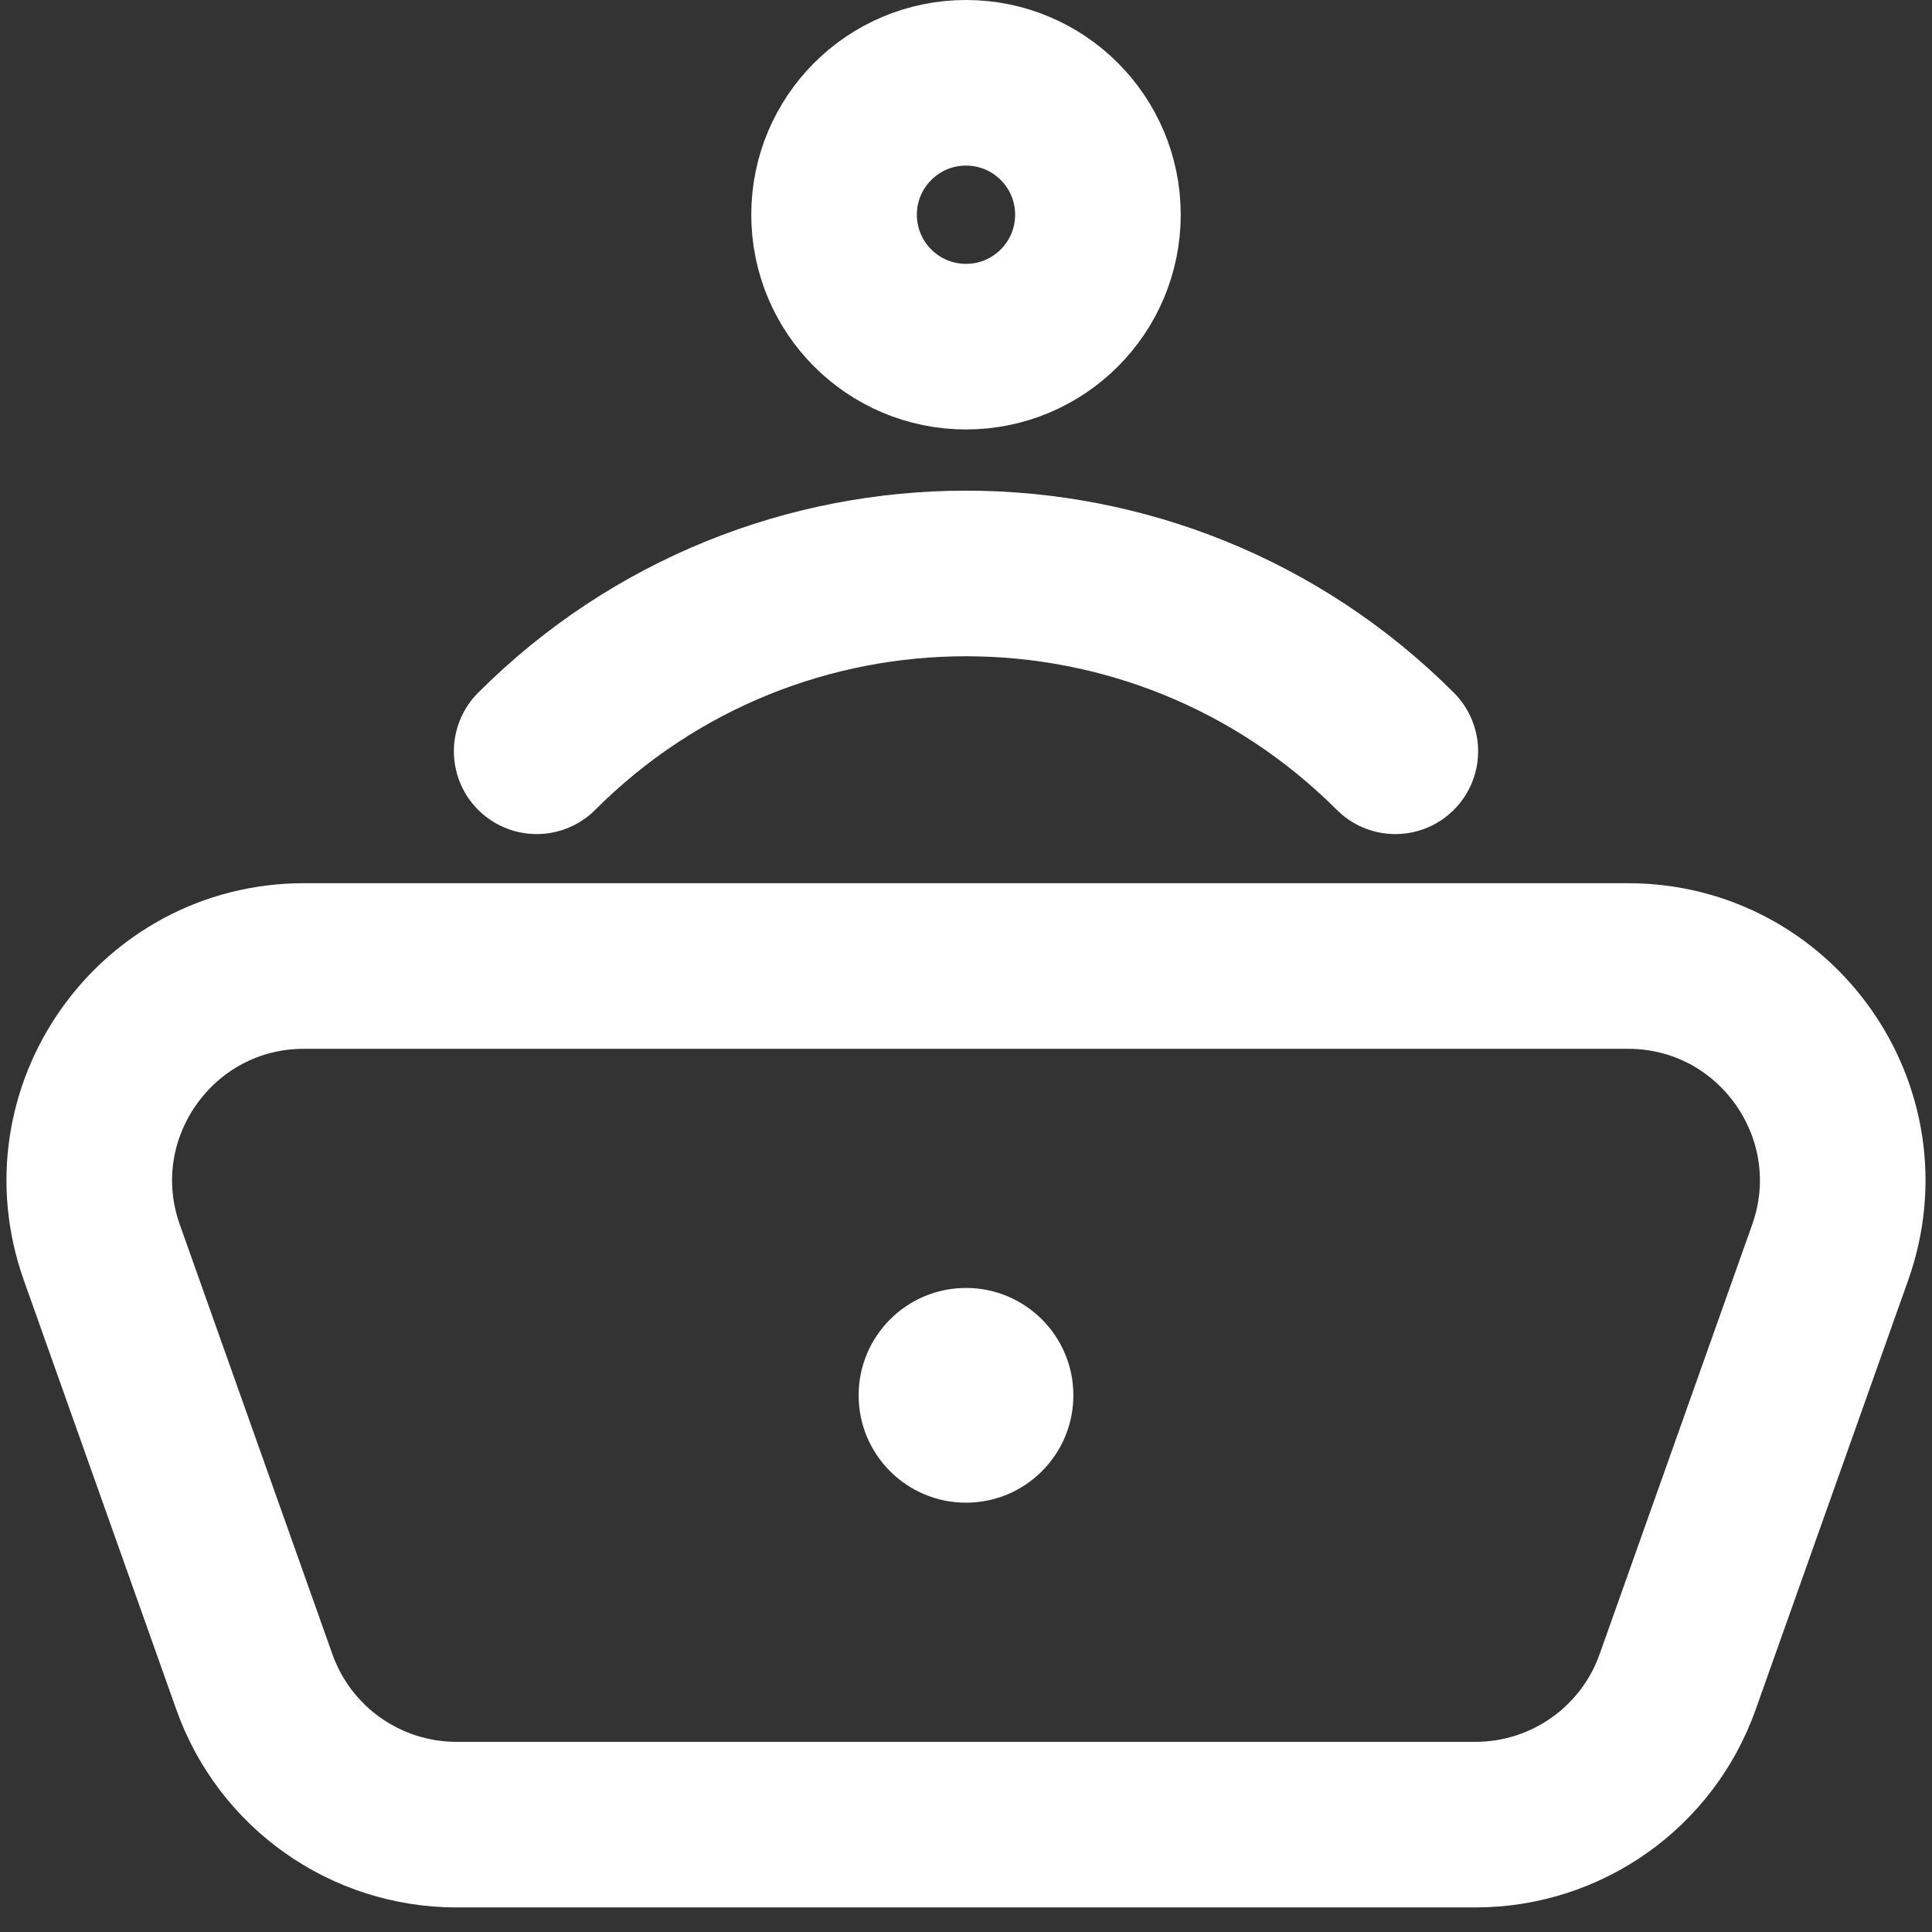
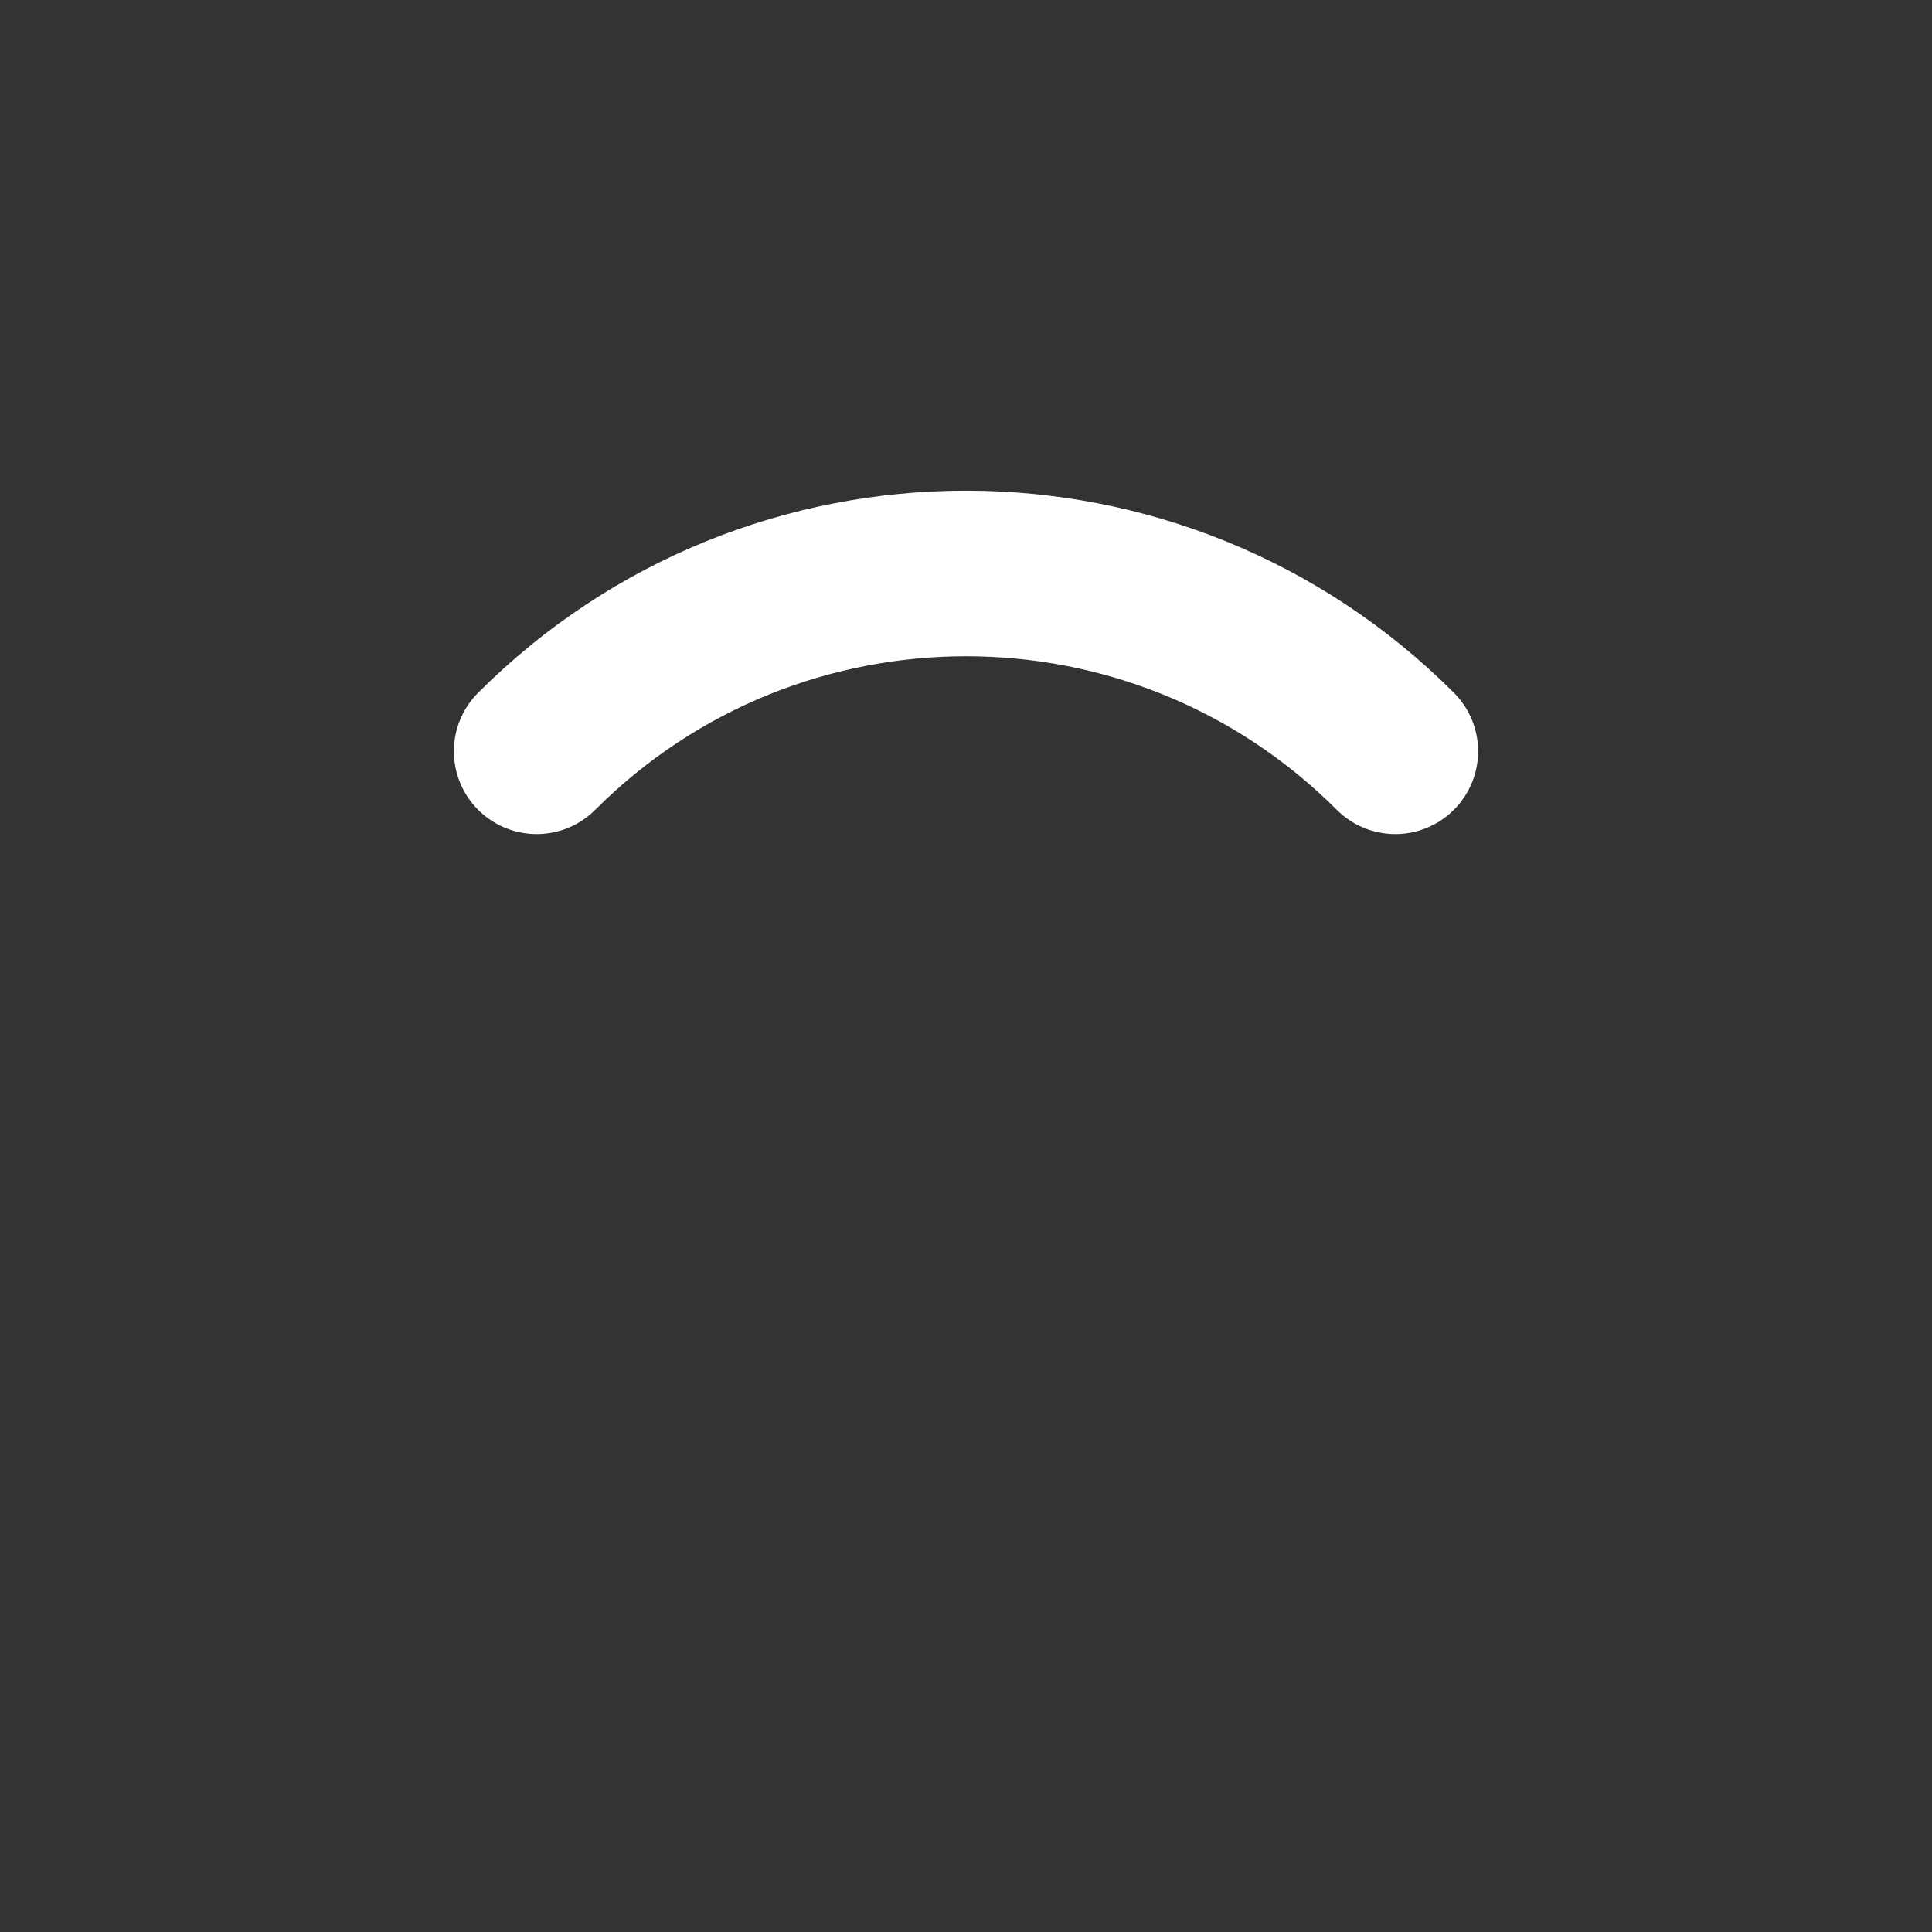
<svg xmlns="http://www.w3.org/2000/svg" width="14" height="14" viewBox="0 0 14 14" fill="none">
  <rect x="0" y="0" width="14" height="14" fill="#333333" stroke="none" />
-   <circle cx="7" cy="1.556" r="0.956" stroke="white" stroke-width="1.2" />
  <path d="M3.889 5.444C5.607 3.726 8.393 3.726 10.111 5.444" stroke="white" stroke-width="1.2" stroke-linecap="round" />
-   <path d="M11.797 7H2.203C1.129 7 0.378 8.064 0.738 9.076L1.843 12.187C2.063 12.808 2.65 13.222 3.309 13.222H10.691C11.35 13.222 11.937 12.808 12.157 12.187L13.262 9.076C13.622 8.064 12.871 7 11.797 7Z" stroke="white" stroke-width="1.2" />
-   <circle cx="7" cy="10.111" r="0.778" fill="white" />
</svg>